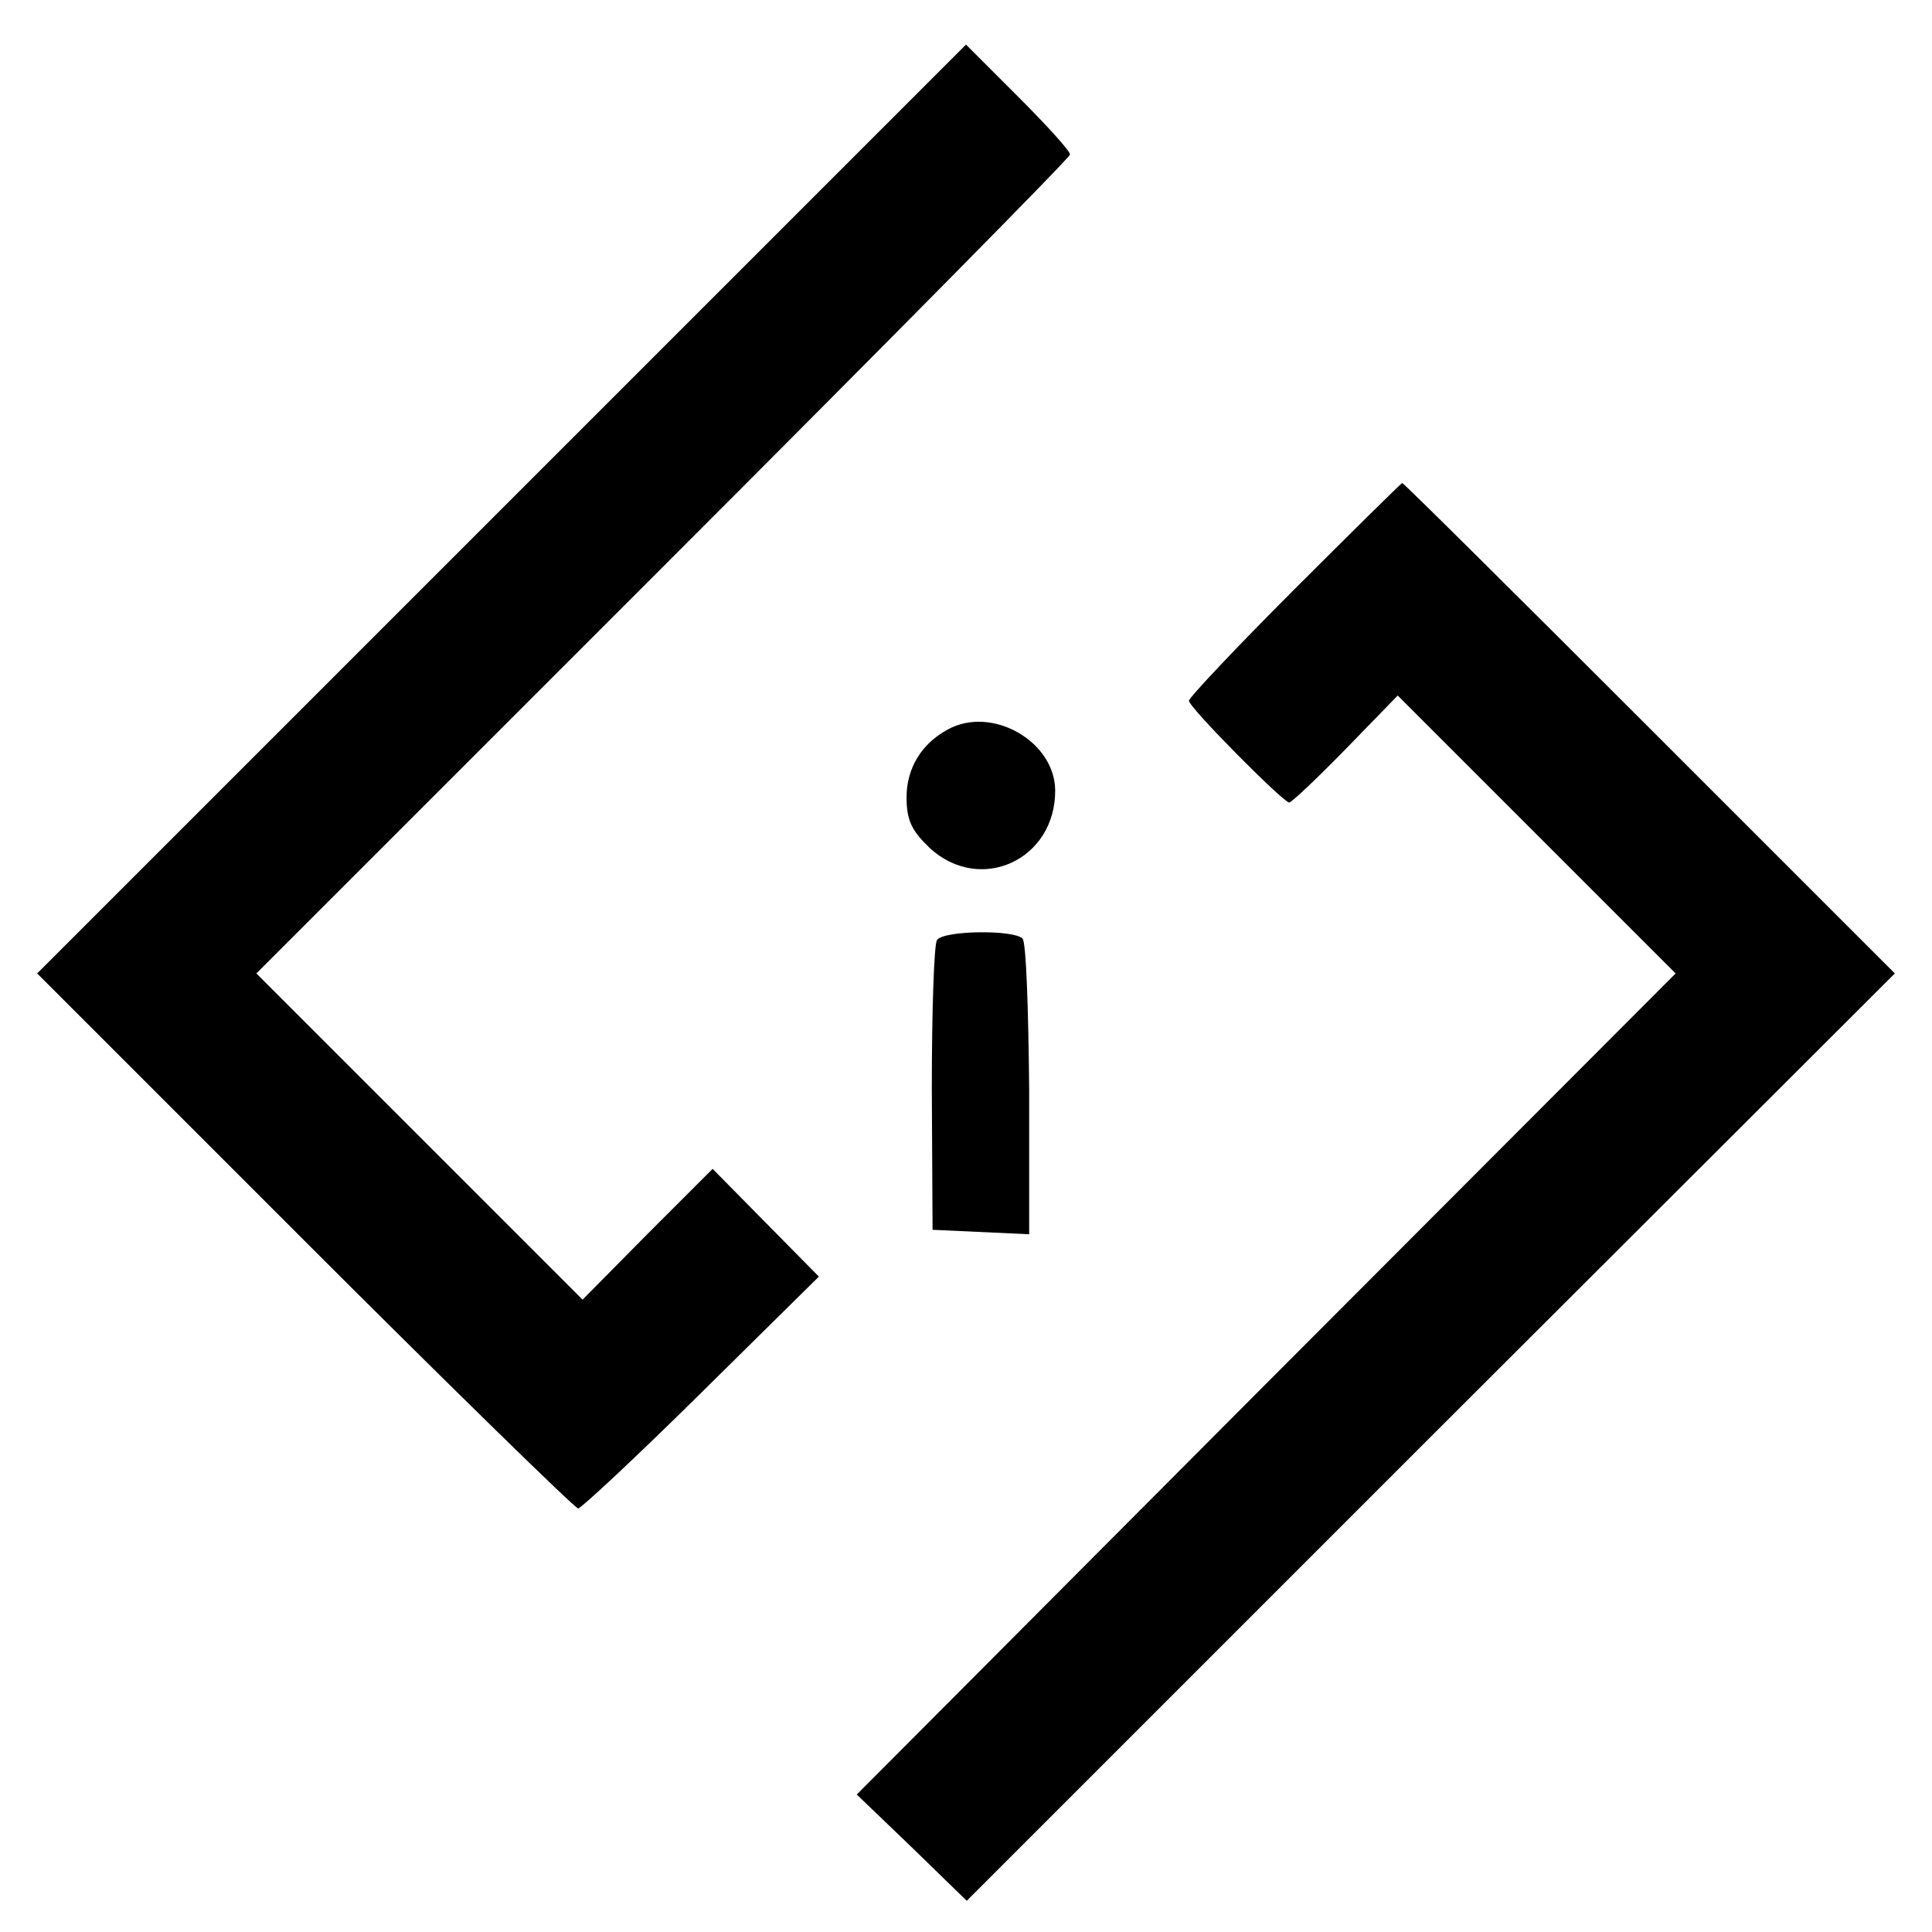
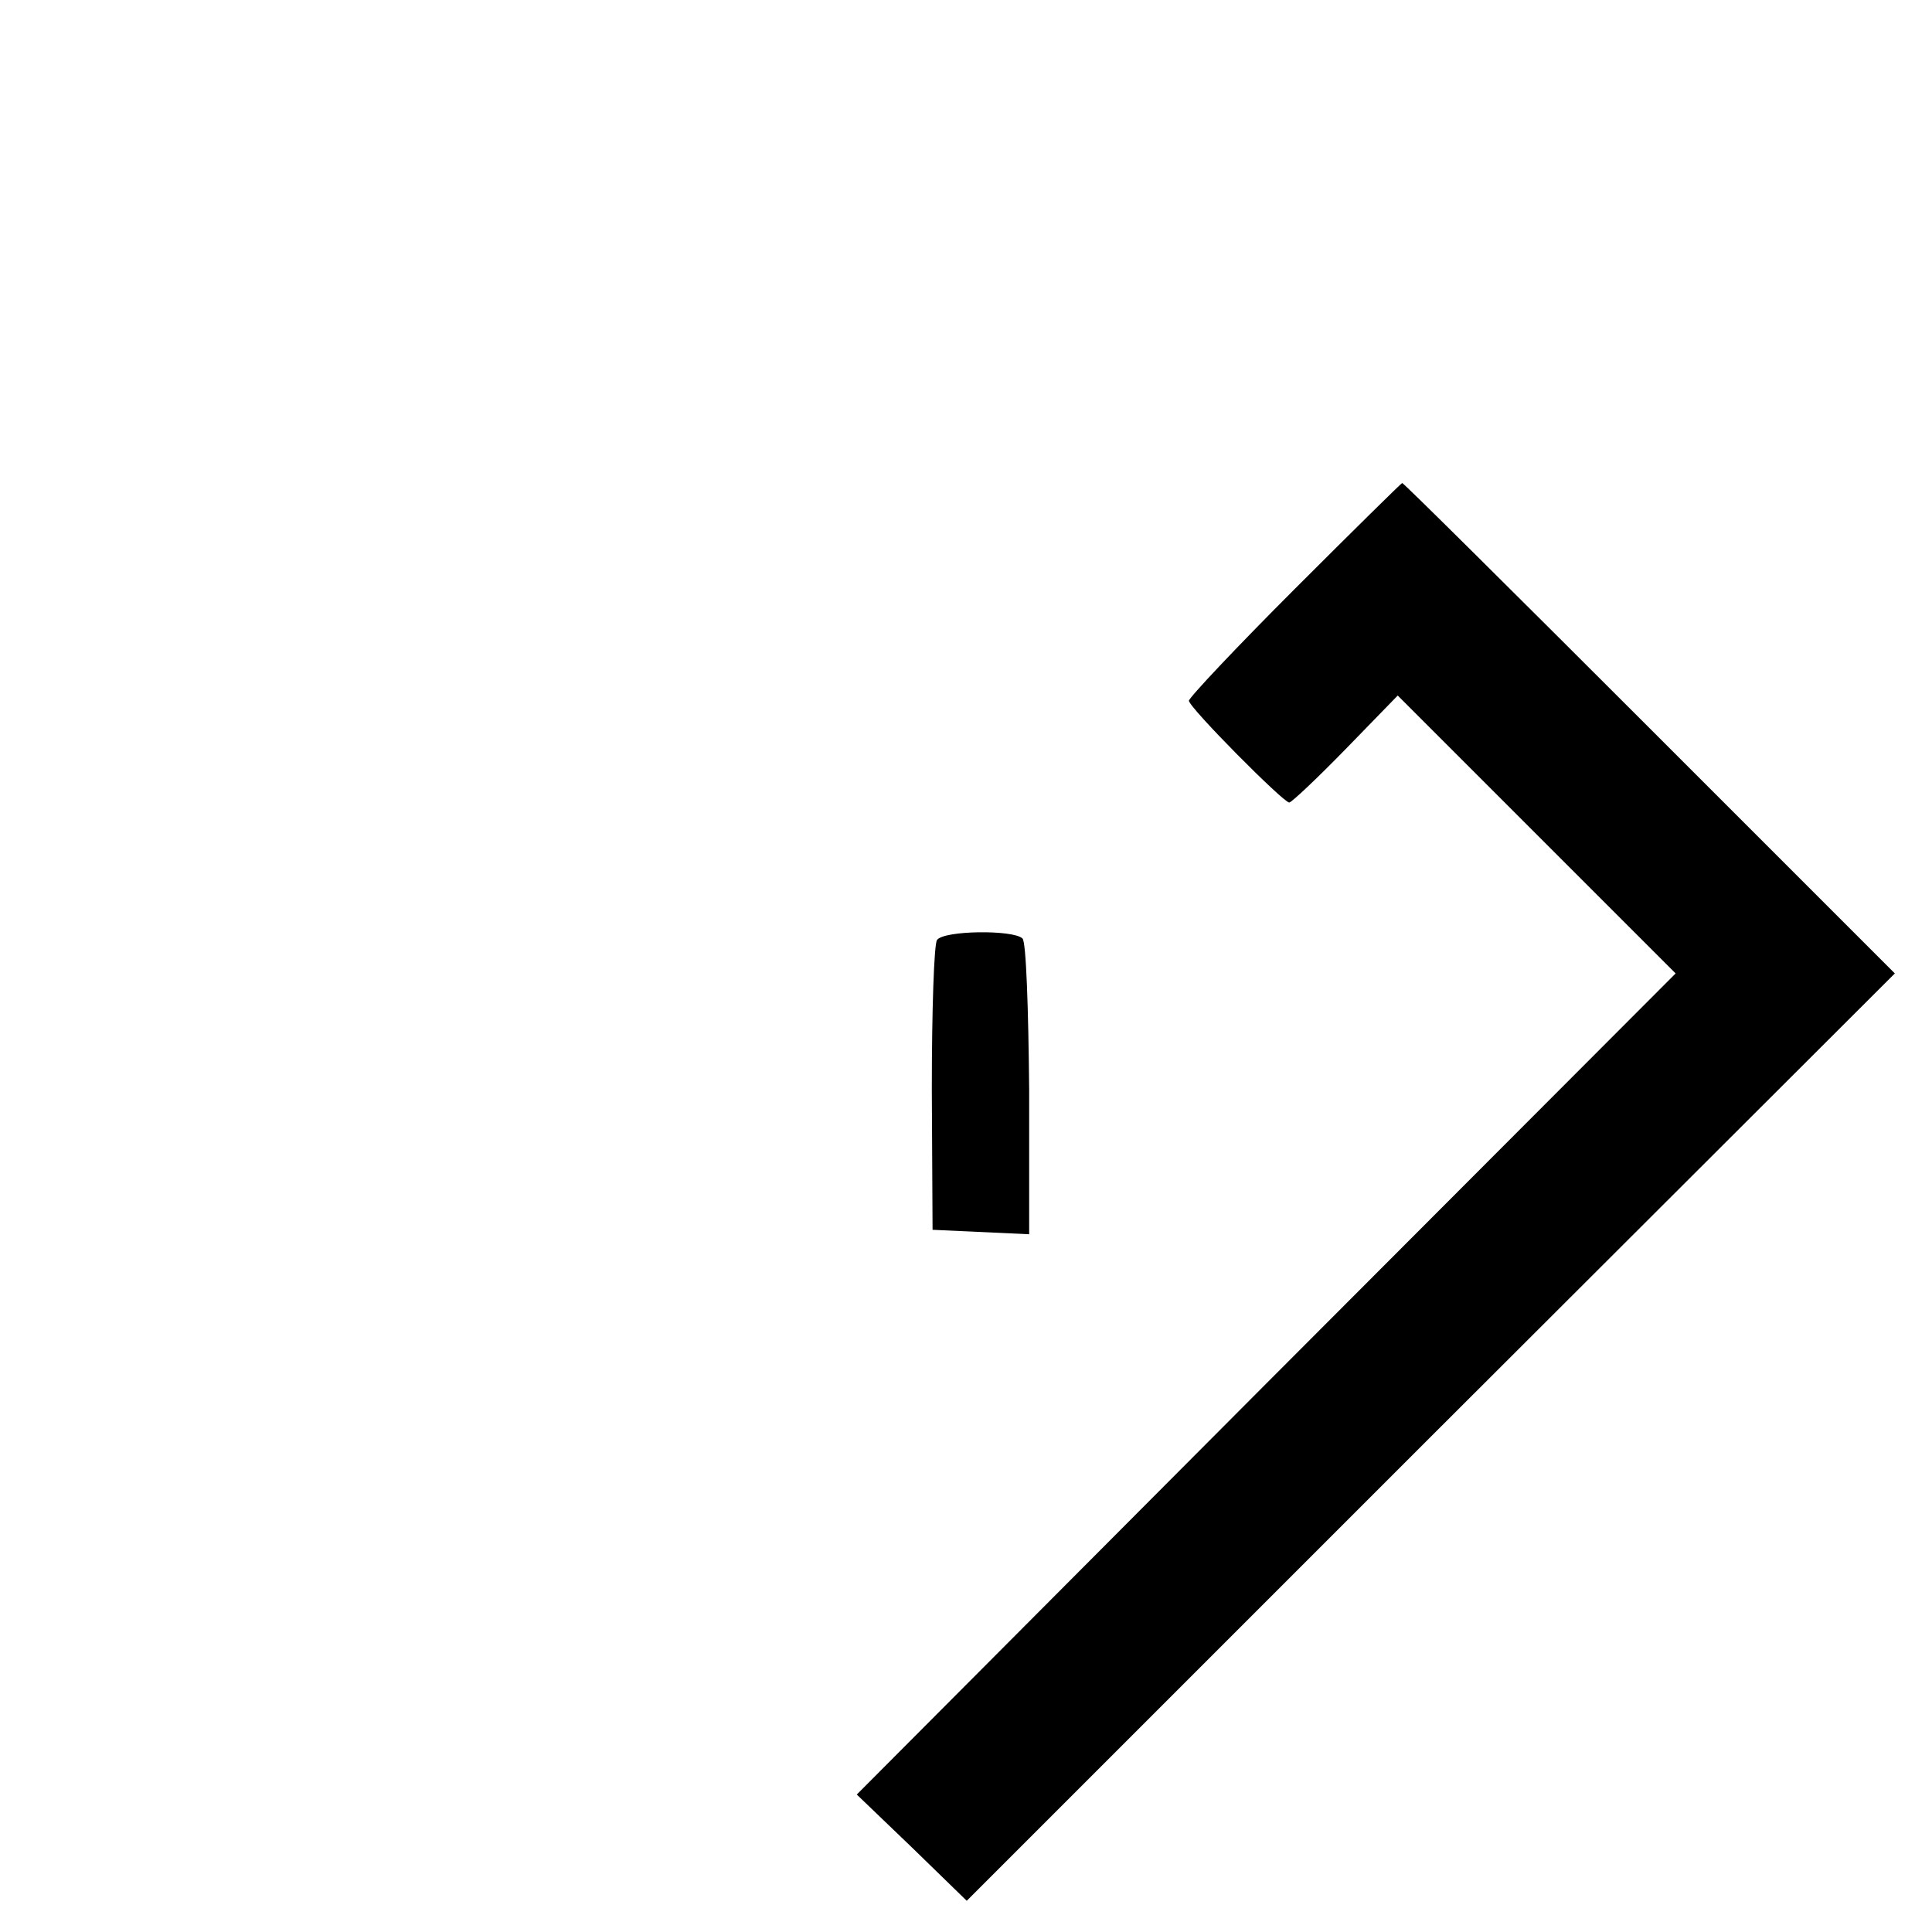
<svg xmlns="http://www.w3.org/2000/svg" version="1.0" width="260pt" height="260pt" viewBox="0 0 260 260" preserveAspectRatio="xMidYMid meet">
  <g transform="translate(0,260) scale(0.1,-0.1)" fill="#000000" stroke="none">
-     <path d="M675 1915 l-625 -625 360 -360 c198 -198 364 -360 368 -360 4 0 79 70 166 156 l158 156 -72 73 -71 72 -88 -88 -87 -88 -219 219 -220 220 548 548 c301 301 547 550 547 554 0 5 -31 39 -70 78 l-70 70 -625 -625z" />
    <path d="M1742 1807 c-78 -78 -142 -146 -142 -150 0 -9 127 -137 135 -137 3 0 37 32 76 72 l70 72 187 -187 187 -187 -551 -552 -551 -553 74 -71 74 -72 624 624 625 624 -330 330 c-181 181 -331 330 -333 330 -1 0 -66 -64 -145 -143z" />
-     <path d="M1275 1618 c-35 -19 -55 -52 -55 -91 0 -31 7 -45 31 -68 68 -63 170 -16 169 78 -1 66 -86 114 -145 81z" />
    <path d="M1261 1335 c-4 -5 -7 -95 -7 -200 l1 -190 65 -3 65 -3 0 195 c-1 107 -4 199 -9 203 -12 12 -106 11 -115 -2z" />
  </g>
</svg>